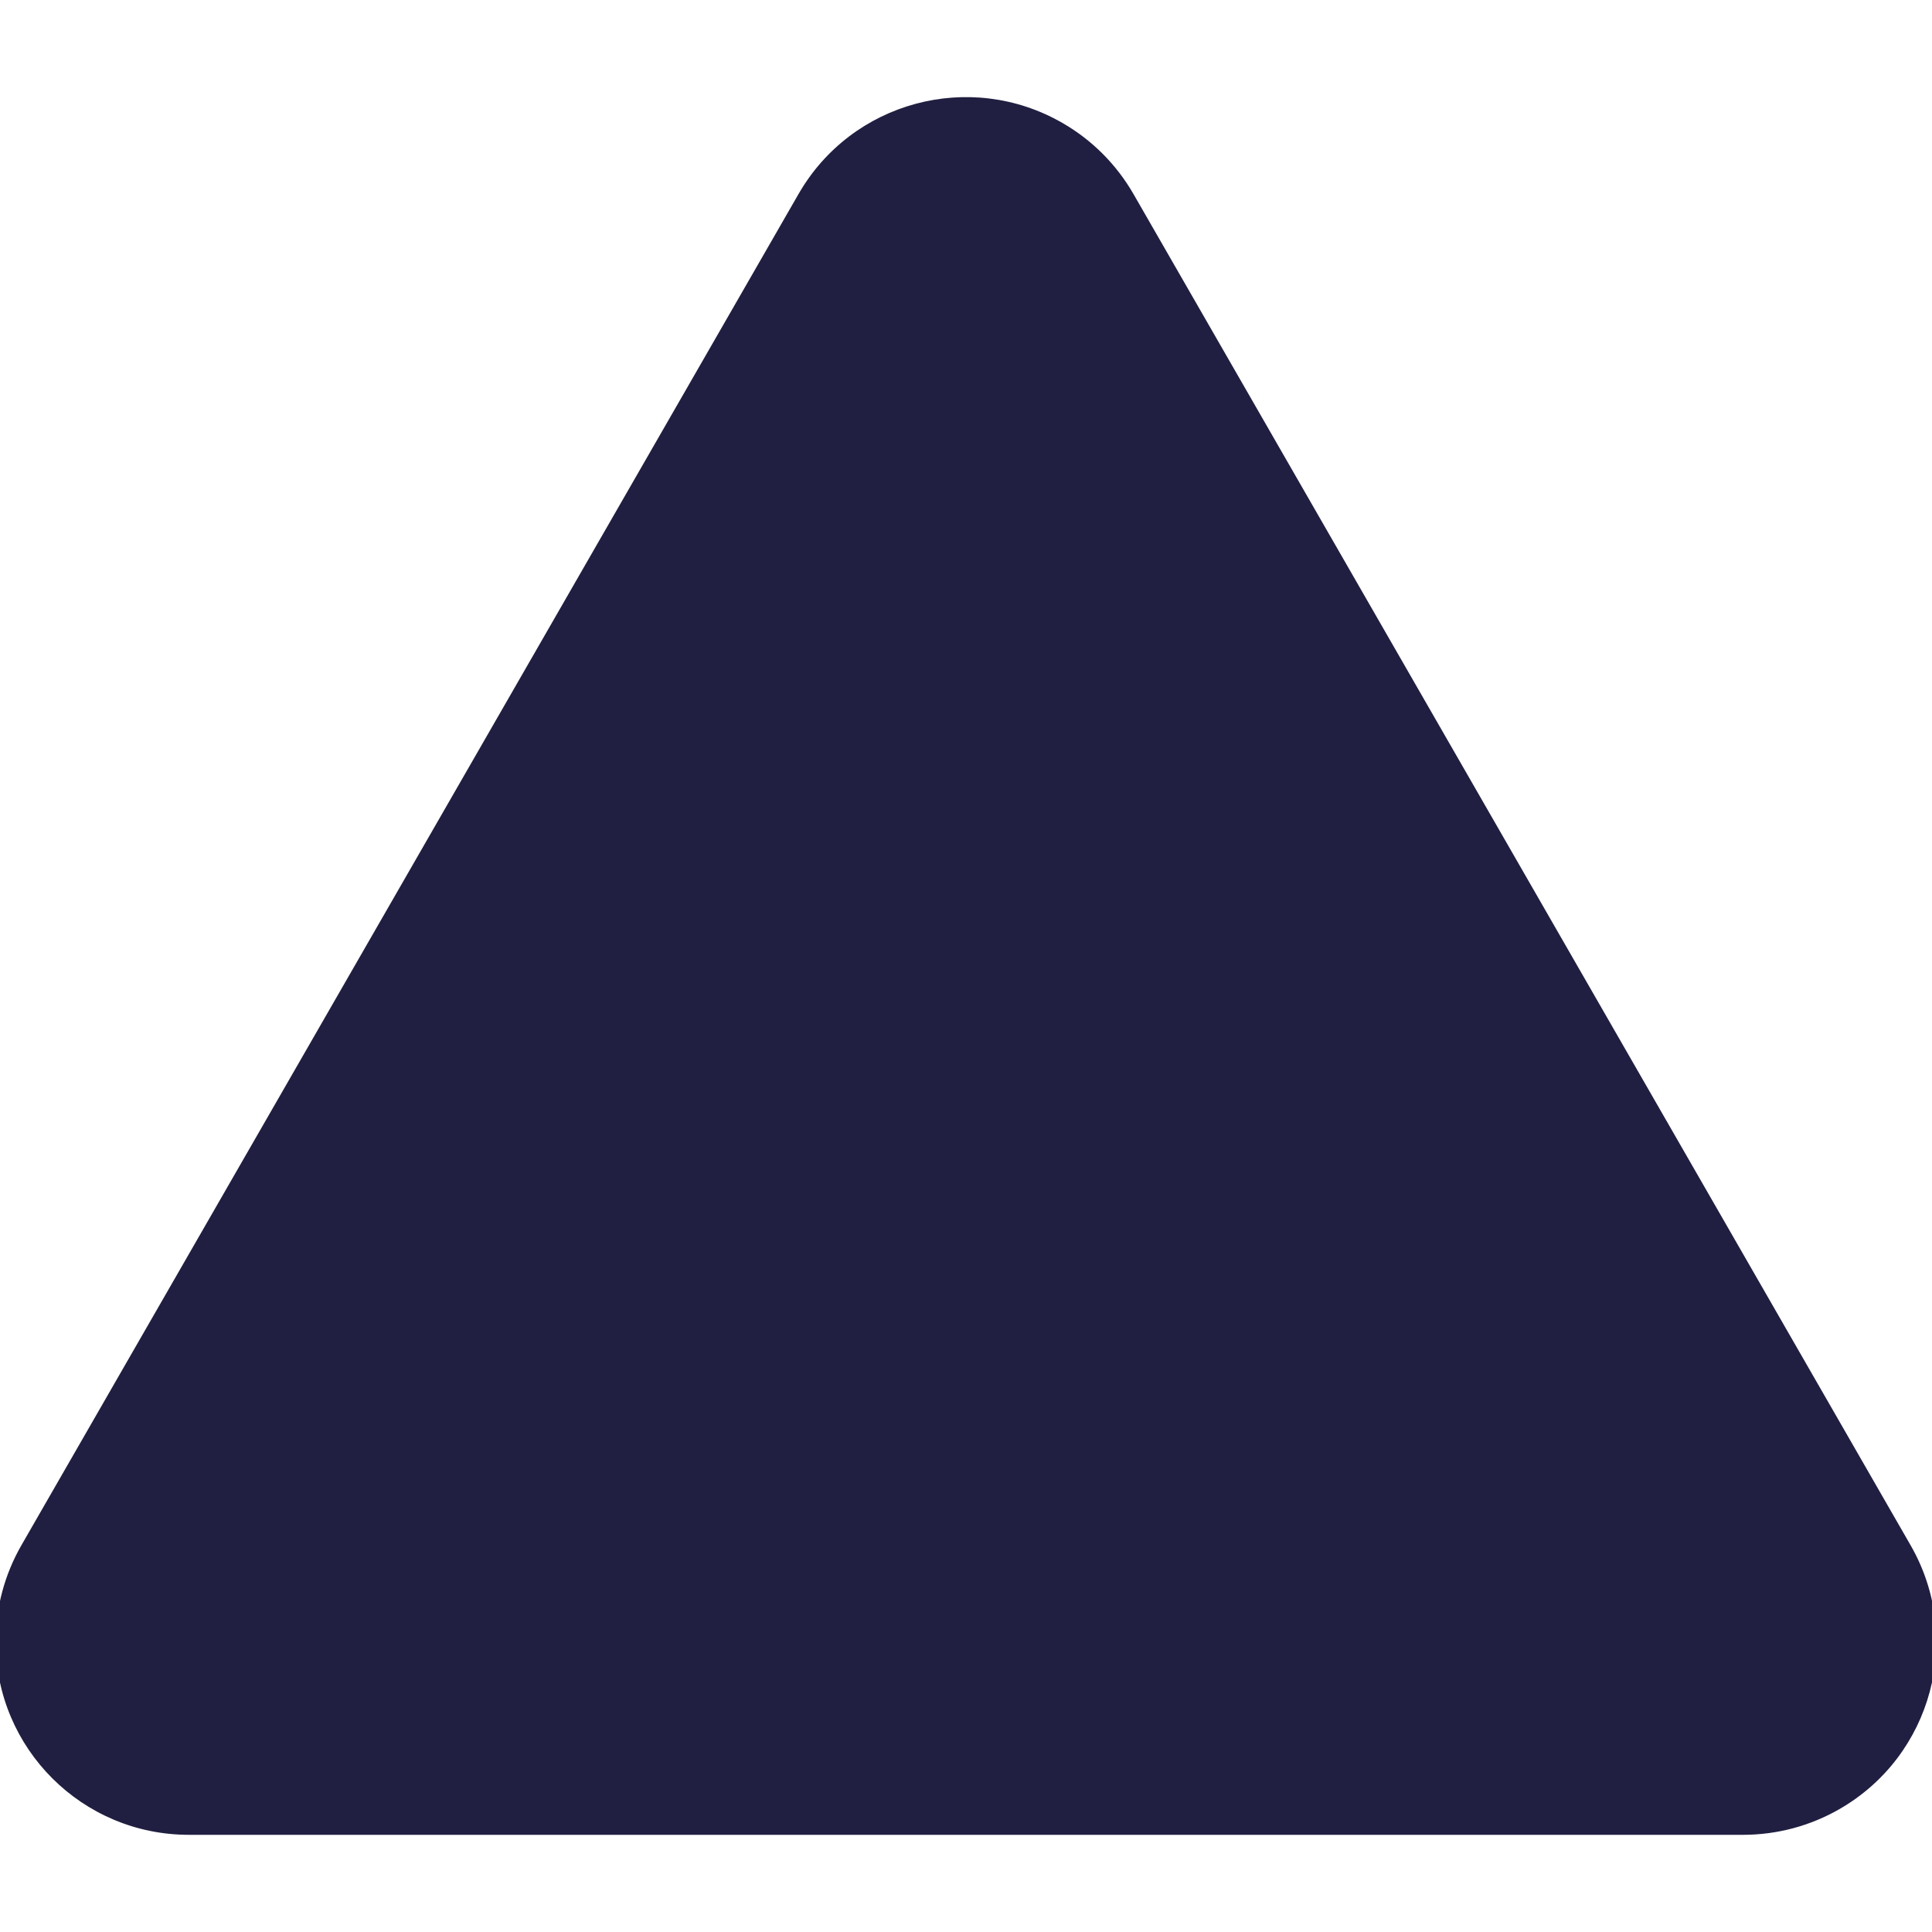
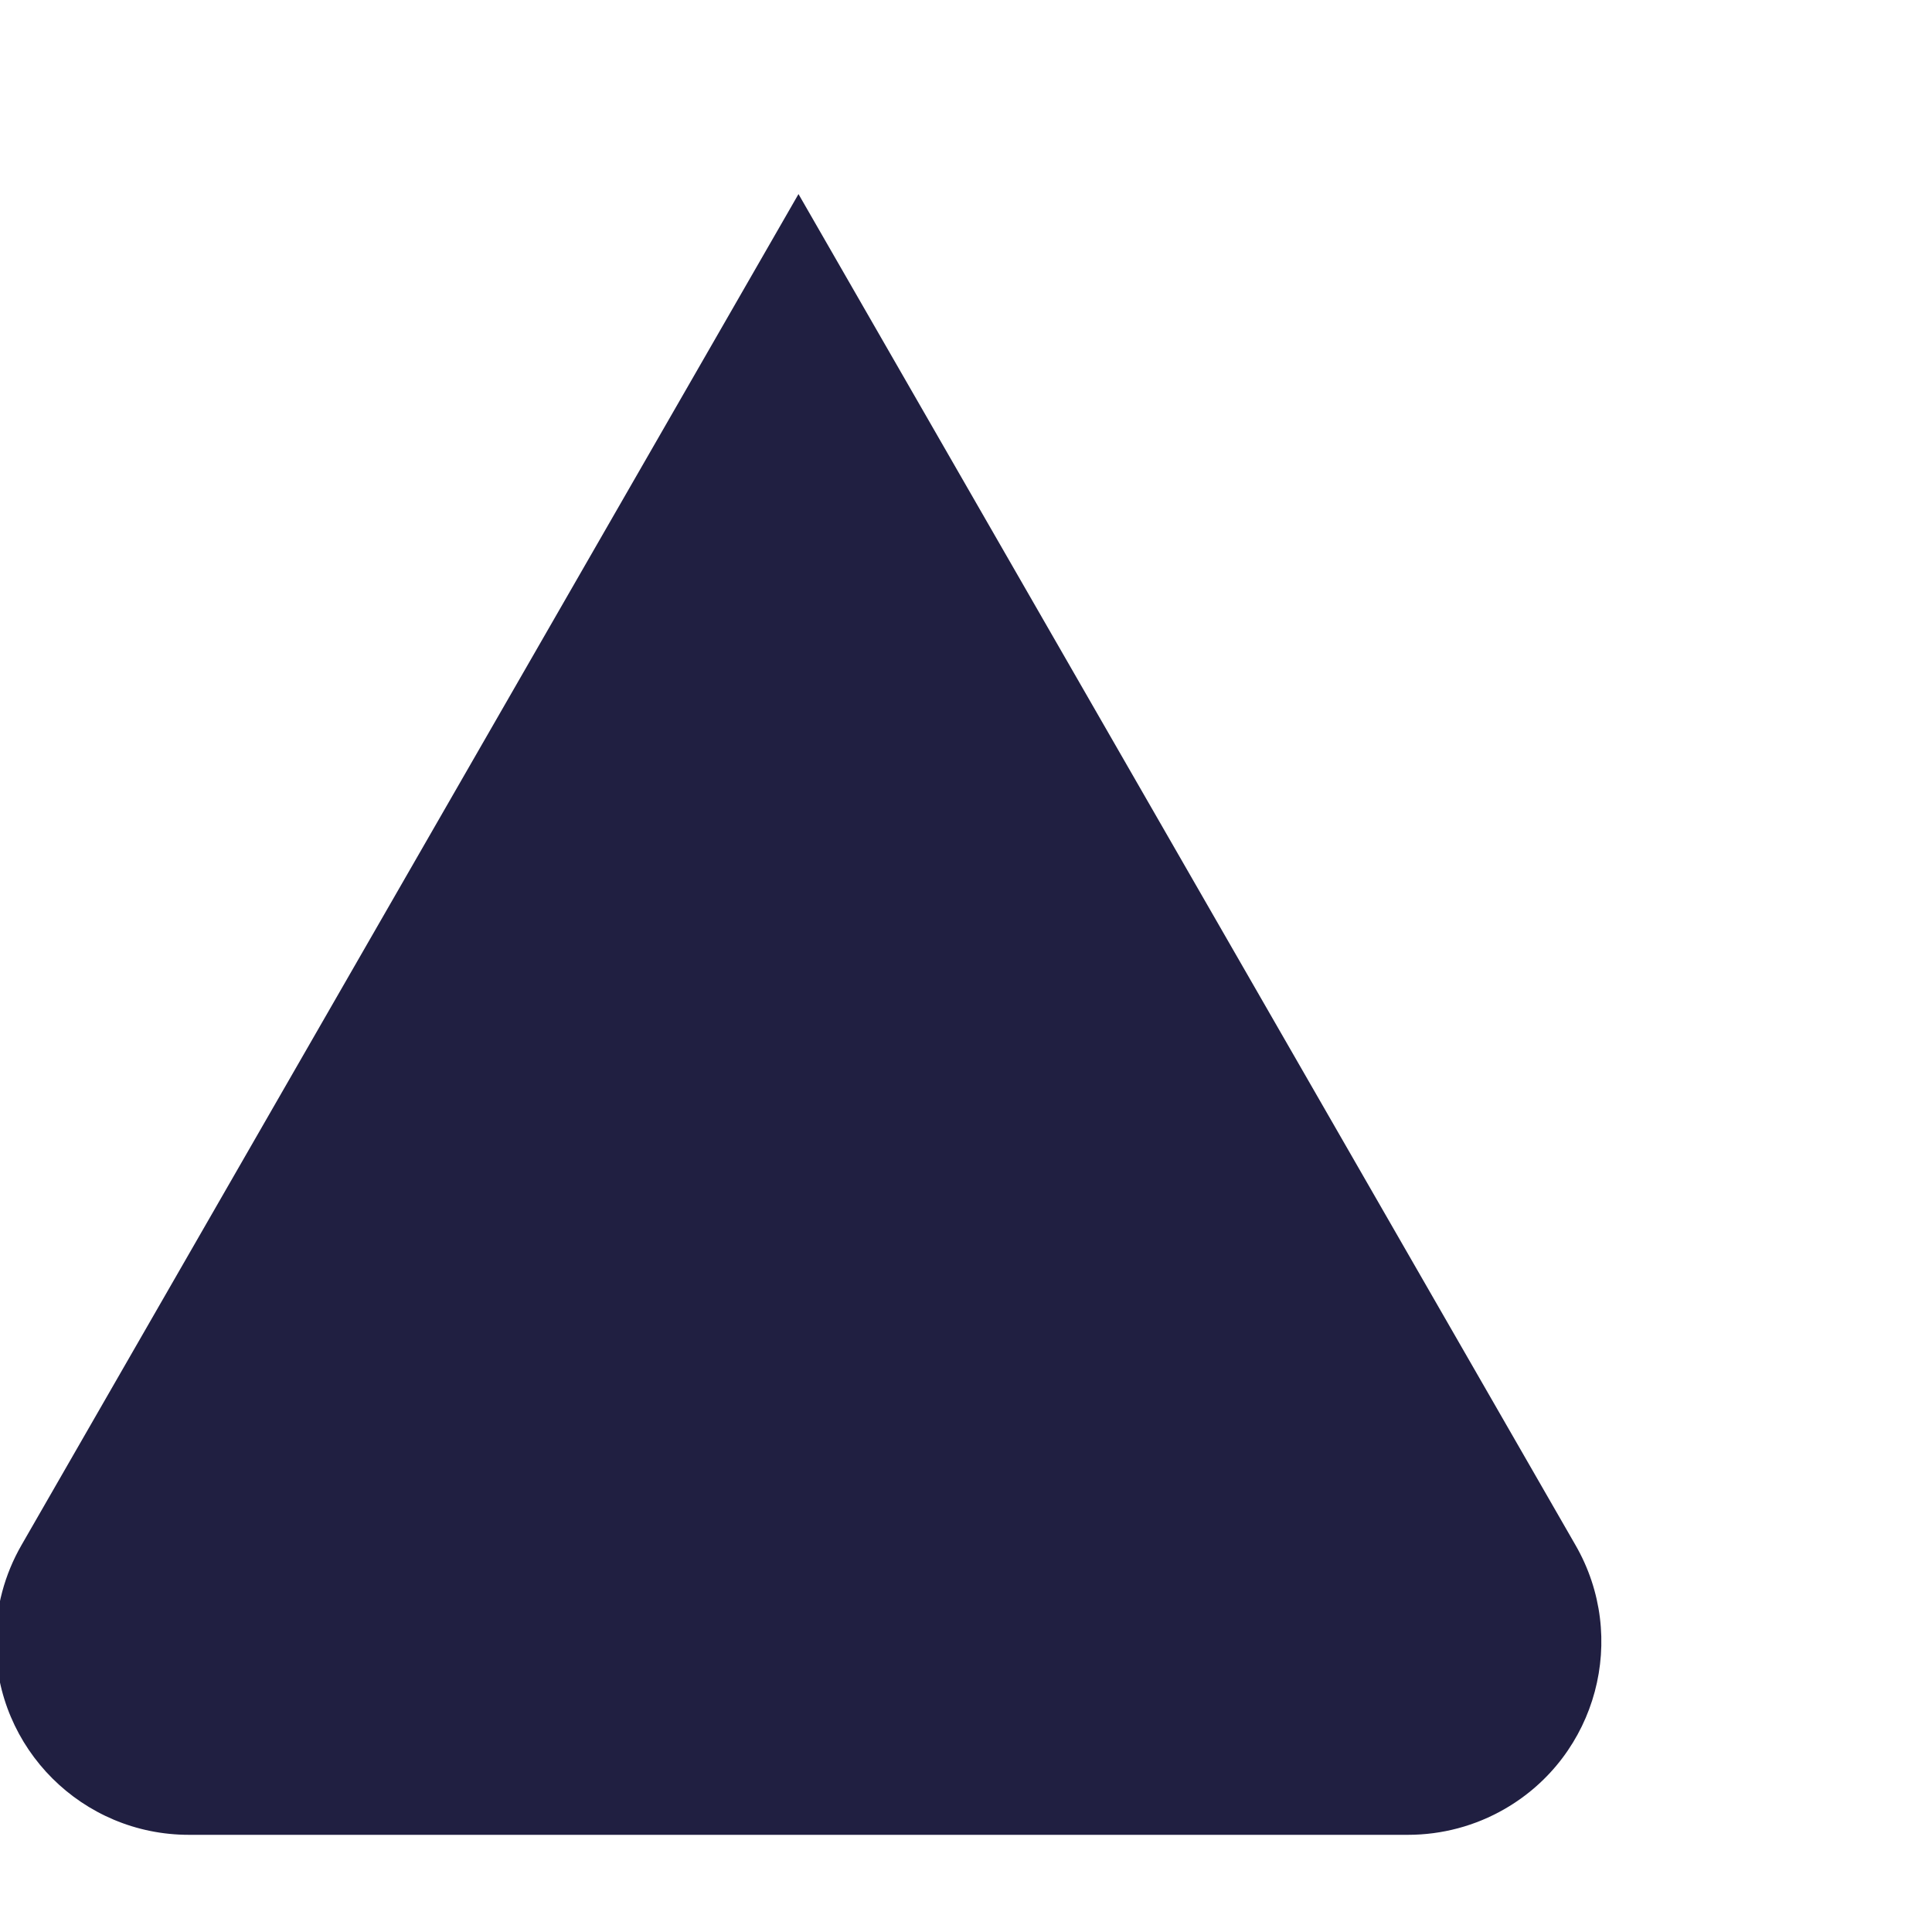
<svg xmlns="http://www.w3.org/2000/svg" id="Layer_1" width="20" height="20" version="1.1" viewBox="0 0 20 20">
  <defs>
    <style>
      .st0 {
        fill: #201f41;
      }
    </style>
  </defs>
-   <path id="Polygon_1" class="st0" d="M8.266,2.009c.55-.958,1.773-1.288,2.731-.737.307.176.561.431.737.737l8.043,13.985c.552.957.225,2.18-.732,2.732-.305.176-.65.268-1.002.268H1.957c-1.105.001-2.001-.893-2.002-1.998,0-.352.092-.697.268-1.002L8.266,2.009Z" />
+   <path id="Polygon_1" class="st0" d="M8.266,2.009l8.043,13.985c.552.957.225,2.18-.732,2.732-.305.176-.65.268-1.002.268H1.957c-1.105.001-2.001-.893-2.002-1.998,0-.352.092-.697.268-1.002L8.266,2.009Z" />
</svg>